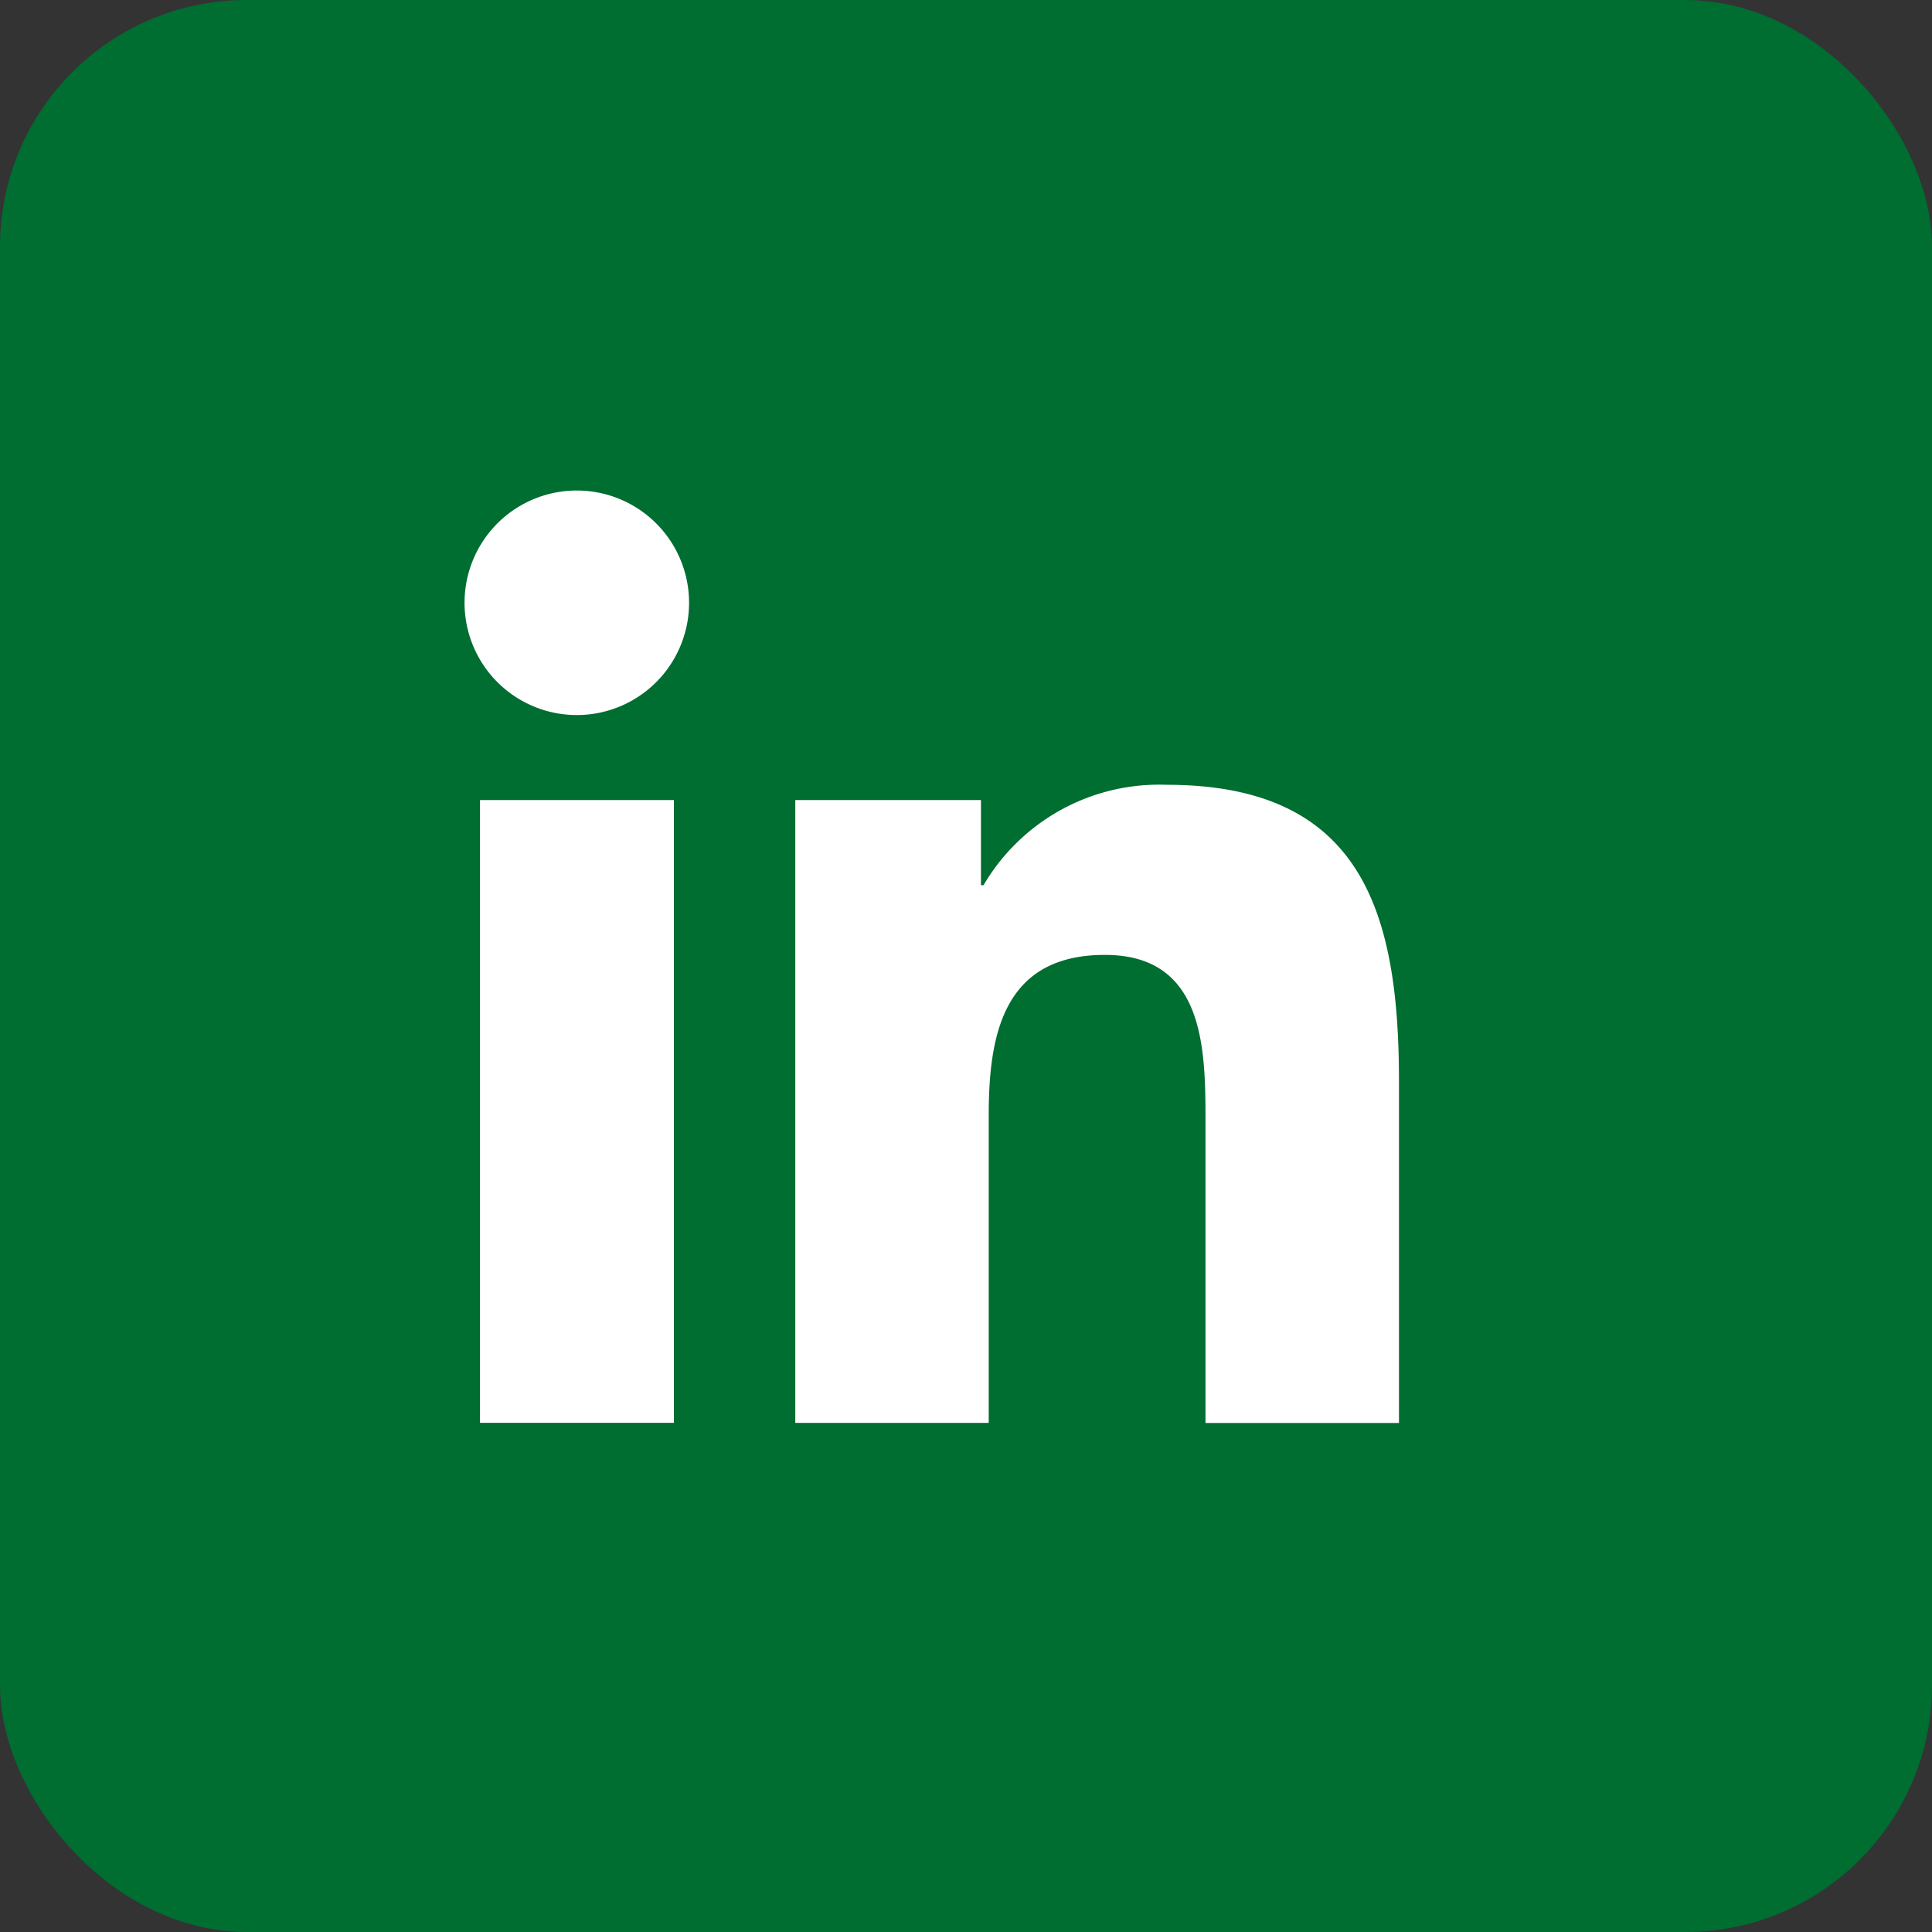
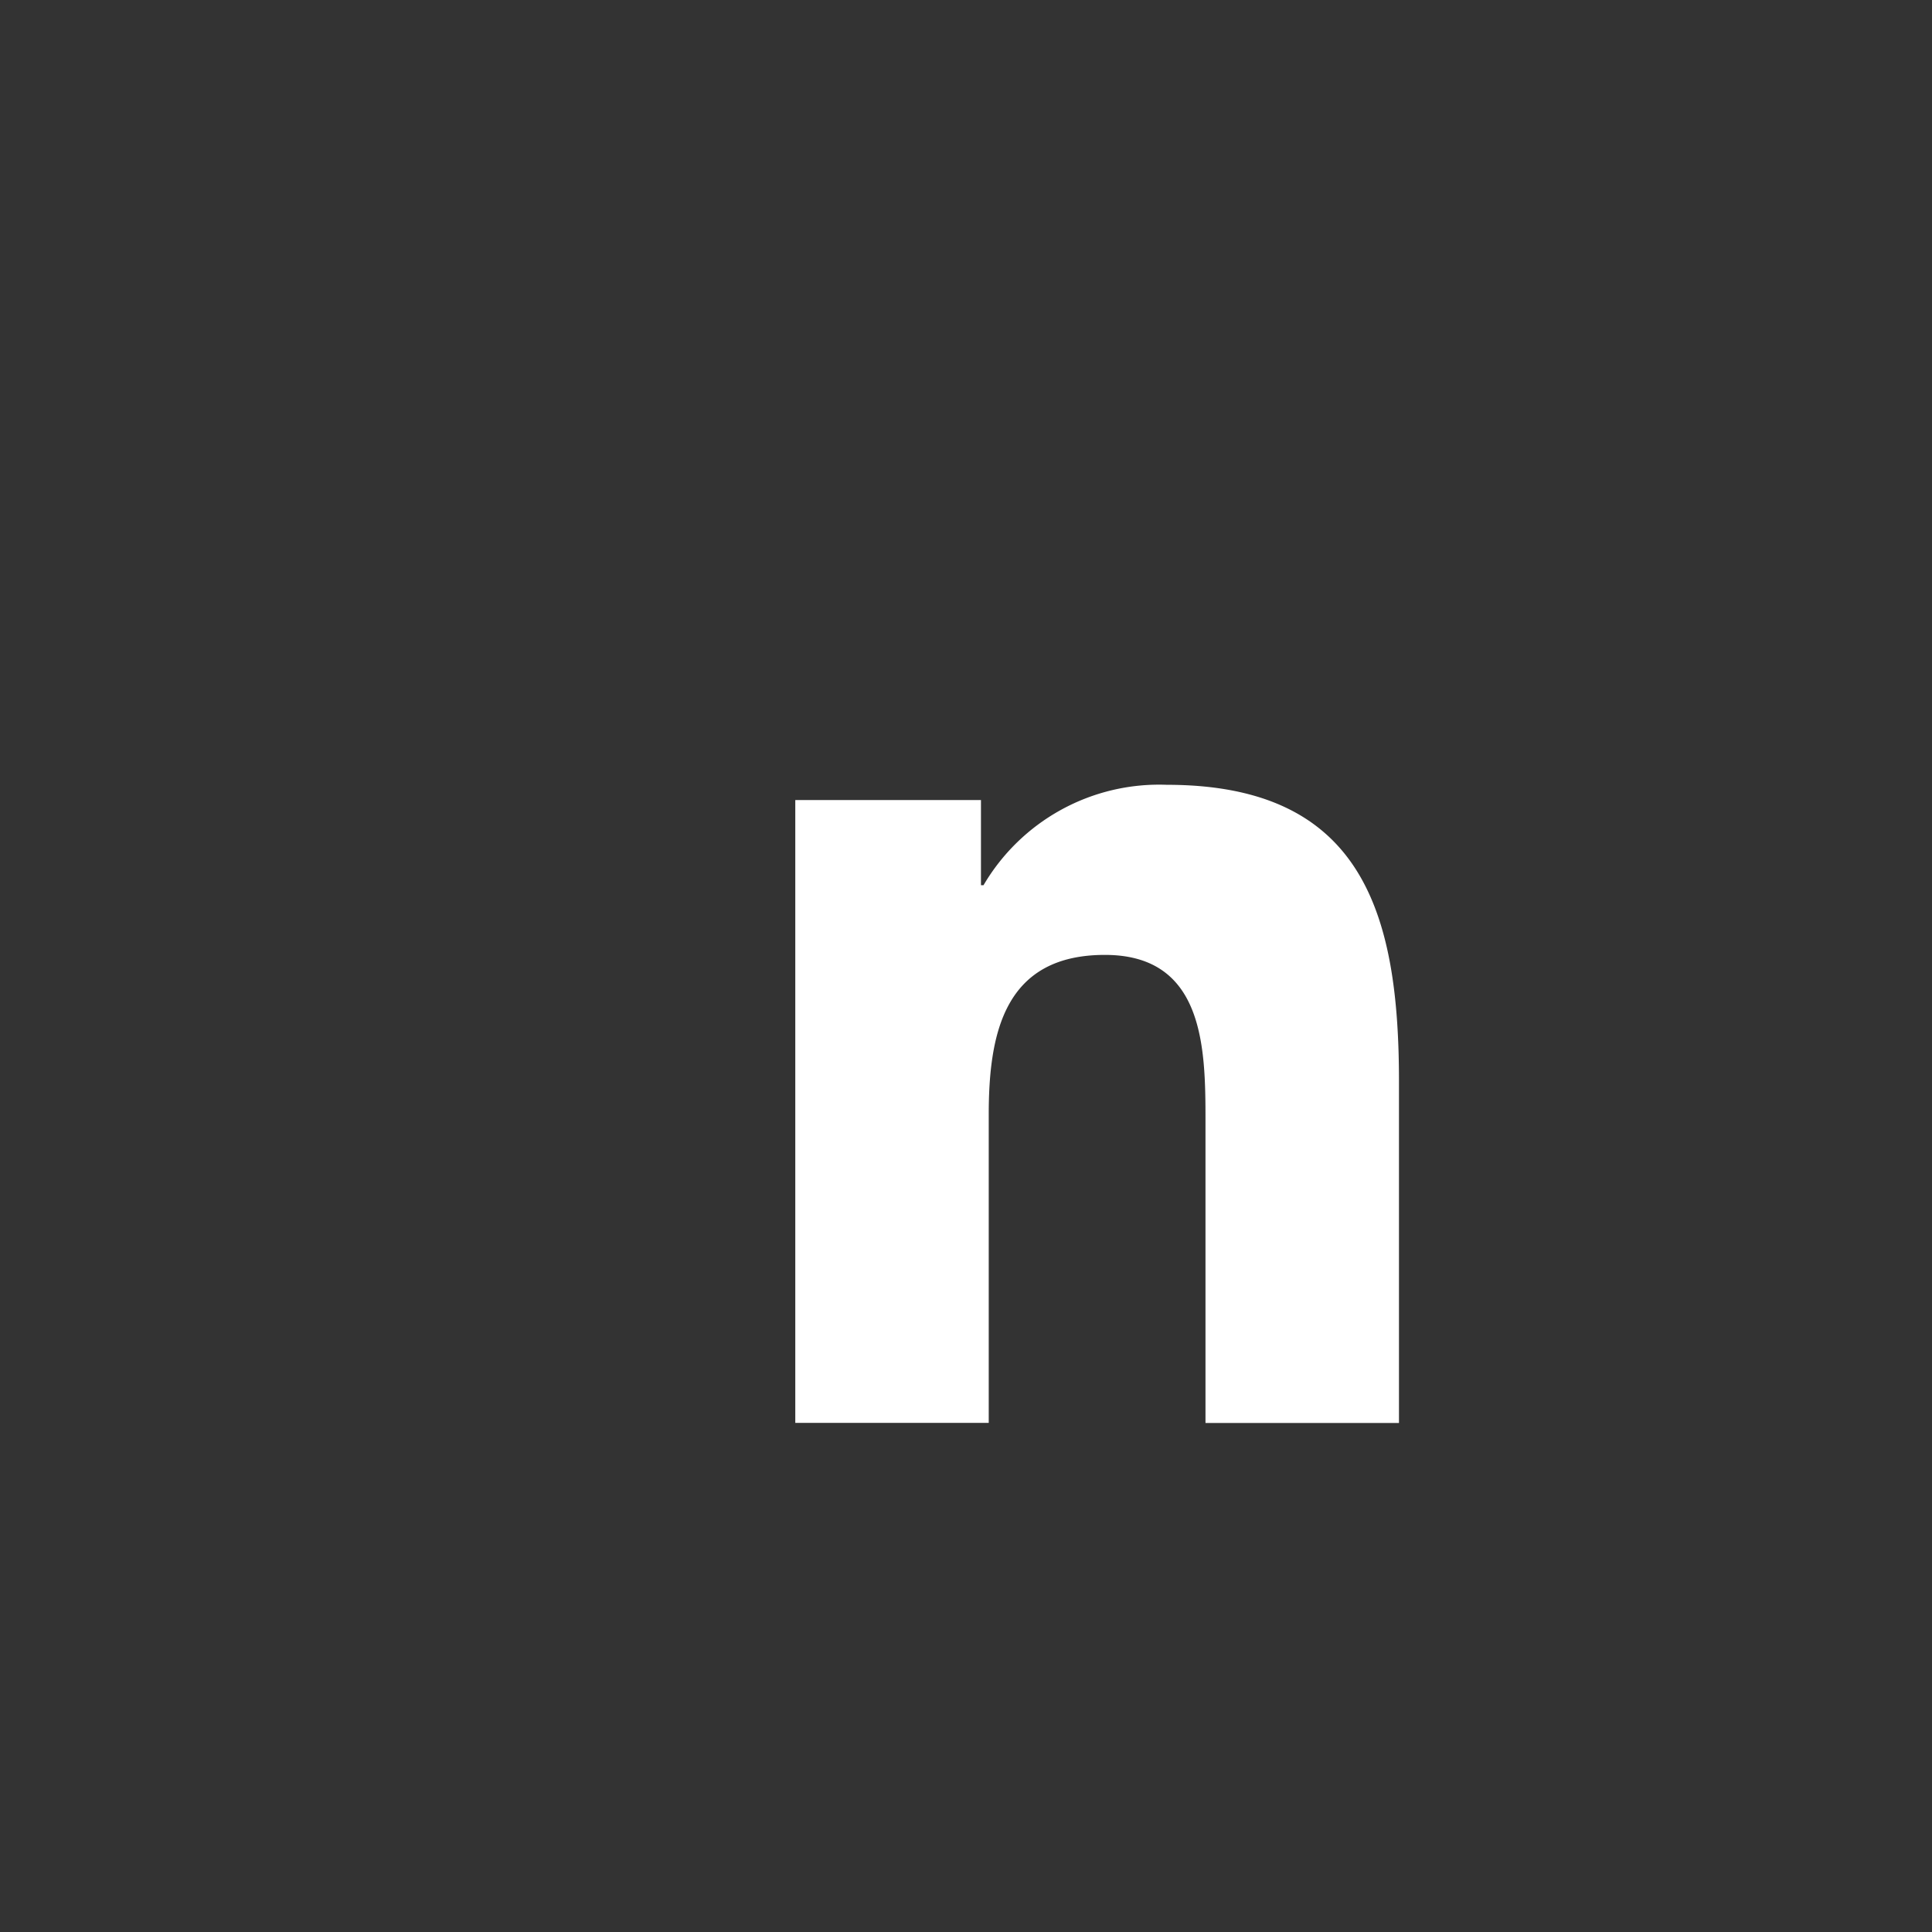
<svg xmlns="http://www.w3.org/2000/svg" width="47" height="47" viewBox="0 0 47 47">
  <rect x="0" y="0" width="47" height="47" fill="#333333" stroke="none" />
  <defs>
    <clipPath id="clip-path">
      <rect id="Rectangle_53" data-name="Rectangle 53" width="22.732" height="22.679" fill="none" />
    </clipPath>
  </defs>
  <g id="Group_197" data-name="Group 197" transform="translate(-0.279 -0.094)">
-     <rect id="Rectangle_57" data-name="Rectangle 57" width="47" height="47" rx="6" transform="translate(0.279 0.094)" fill="#006d31" />
    <g id="Group_195" data-name="Group 195" transform="translate(11.58 12.028)">
      <g id="Group_194" data-name="Group 194" transform="translate(0 0)" clip-path="url(#clip-path)">
-         <path id="Path_483" data-name="Path 483" d="M.376,7.53H5.093V22.68H.376ZM2.735,0A2.731,2.731,0,1,1,0,2.728,2.73,2.73,0,0,1,2.735,0" transform="translate(0 -0.001)" fill="#fff" />
        <path id="Path_484" data-name="Path 484" d="M4.831,4.671H9.348V6.743h.062A4.953,4.953,0,0,1,13.869,4.3c4.768,0,5.648,3.136,5.648,7.216v8.309H14.81V12.455c0-1.759-.035-4.017-2.447-4.017-2.452,0-2.826,1.914-2.826,3.889v7.495H4.831Z" transform="translate(3.215 2.858)" fill="#fff" />
      </g>
    </g>
  </g>
</svg>